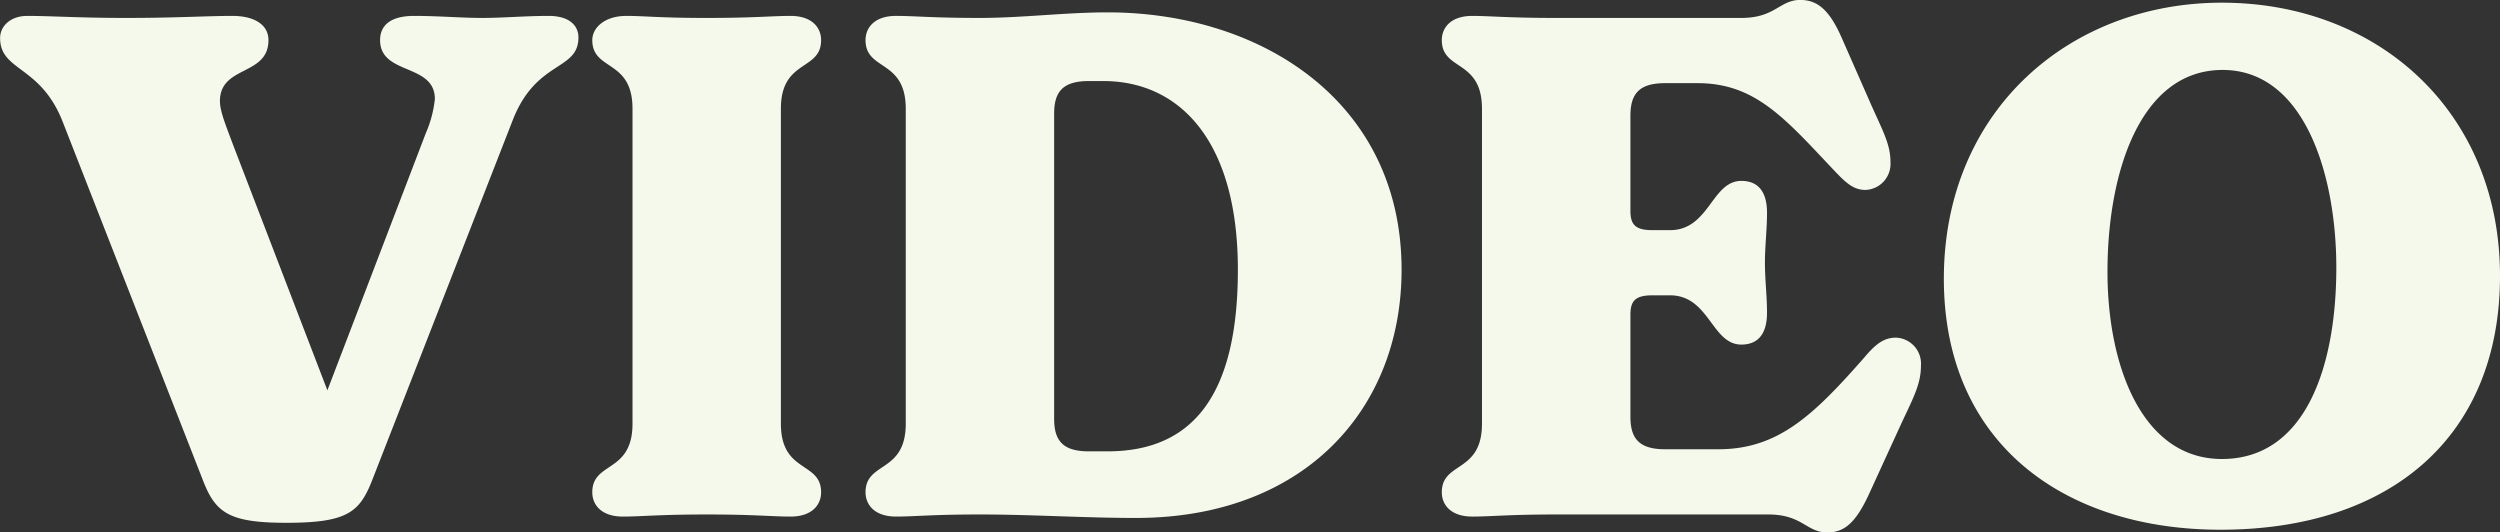
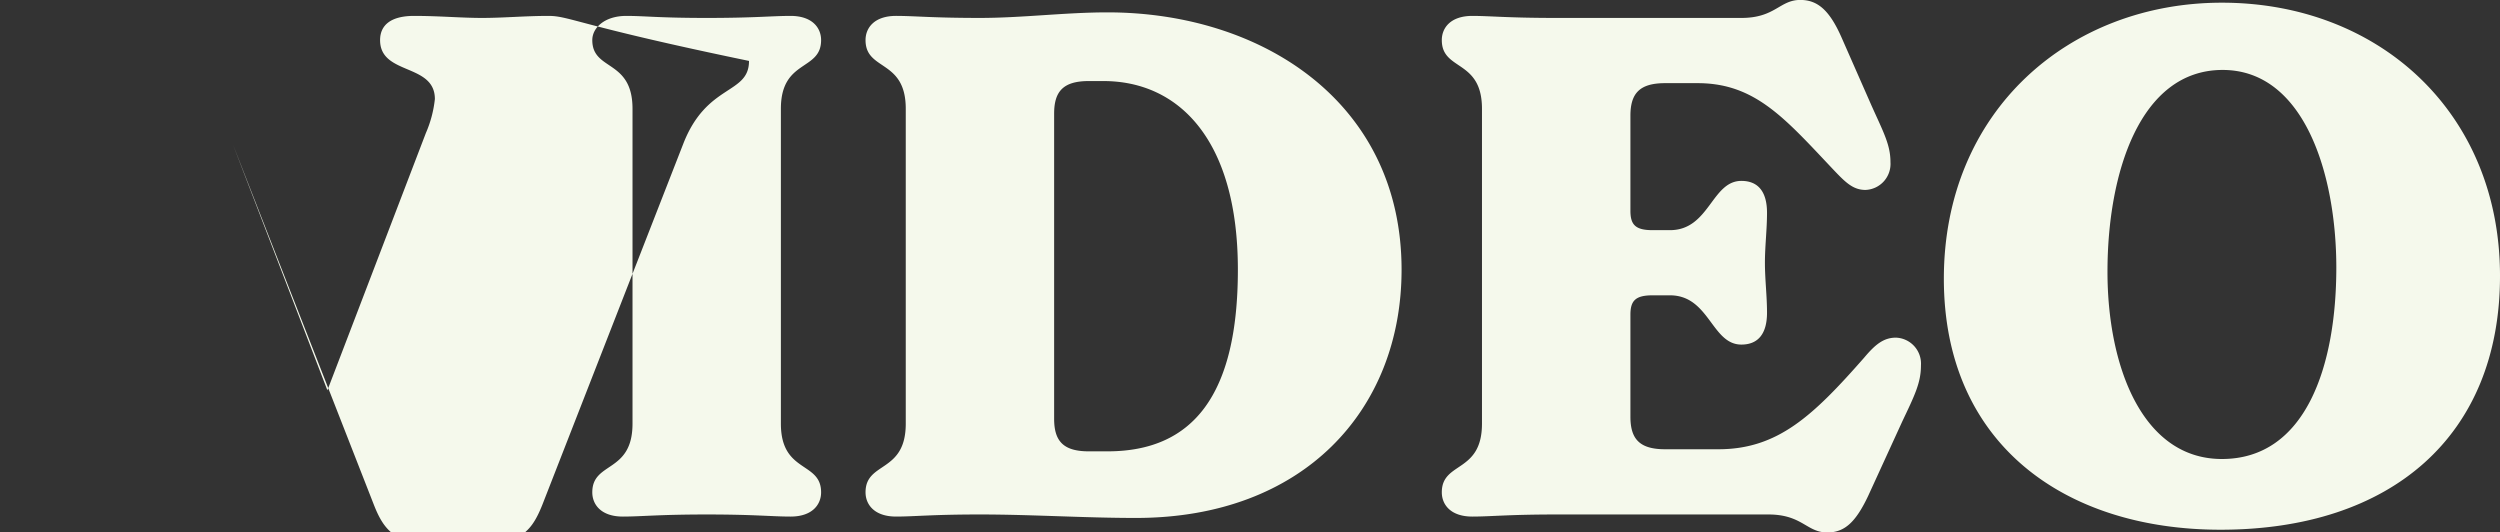
<svg xmlns="http://www.w3.org/2000/svg" id="video_tit.svg" data-name="video/tit.svg" width="418.19" height="89.07" viewBox="0 0 418.19 89.07">
  <rect x="0" y="0" width="418.19" height="89.07" fill="#333333" stroke="none" />
  <defs>
    <style>
      .cls-1 {
        fill: #f5f9ec;
        fill-rule: evenodd;
      }
    </style>
  </defs>
-   <path id="VIDEO" class="cls-1" d="M883.017,2461.97c-3.943,0-7.539.34-11.135,0.34-3.48,0-7.192-.34-11.368-0.34-3.828,0-5.684,1.5-5.684,4.05,0,5.92,9.164,3.83,9.164,9.86a19.355,19.355,0,0,1-1.508,5.69l-16.472,43.03-15.775-41.06c-1.16-3.13-2.2-5.57-2.2-7.31,0-6.03,8.119-4.17,8.119-10.21,0-2.55-2.319-4.05-6.031-4.05-4.292,0-9.4.34-17.748,0.34-8,0-12.412-.34-16.588-0.34-2.668,0-4.523,1.62-4.523,3.71,0,5.56,6.727,4.52,10.439,13.92l23.548,60.2c2.088,5.34,4.408,6.96,13.919,6.96,10.092,0,12.18-1.74,14.268-6.96l23.548-60.32c3.943-10.21,11.019-8.24,11.019-13.92C888.005,2463.59,886.5,2461.97,883.017,2461.97Zm12.413,83.75c3.132,0,6.032-.35,14.036-0.35s10.9,0.35,14.035.35c3.6,0,5.1-1.98,5.1-4.06,0-5.22-6.728-3.14-6.728-11.49v-52.66c0-8.35,6.728-6.27,6.728-11.49,0-2.08-1.508-4.05-5.1-4.05-3.132,0-6.031.34-14.035,0.34s-10.324-.34-13.456-0.34c-3.6,0-5.684,1.97-5.684,4.05,0,5.22,6.728,3.14,6.728,11.49v52.66c0,8.35-6.728,6.27-6.728,11.49C890.326,2543.74,891.834,2545.72,895.43,2545.72Zm85.839,0.23c28.071,0,44.431-18.1,44.431-41.53,0-28.07-23.44-43.04-49.187-43.04-7.076,0-14.268.93-21.344,0.93-8,0-10.9-.34-14.035-0.34-3.6,0-5.1,1.97-5.1,4.05,0,5.22,6.728,3.14,6.728,11.49v52.66c0,8.35-6.728,6.27-6.728,11.49,0,2.08,1.508,4.06,5.1,4.06,3.132,0,6.032-.35,14.035-0.35C963.869,2545.37,972.569,2545.95,981.269,2545.95Zm-7.888-11.14c-4.292,0-5.8-1.74-5.8-5.45v-51.04c0-3.71,1.508-5.45,5.8-5.45h2.436c12.644,0,22.5,9.86,22.5,31.55,0,21-7.539,30.39-21.807,30.39h-3.132Zm135.019-19.02c-2.08,0-3.48,1.16-5.33,3.36-8.47,9.63-14.39,15.31-24.36,15.31h-8.93c-4.3,0-5.8-1.74-5.8-5.45v-17.05c0-2.32.81-3.25,3.71-3.25h2.9c6.61,0,6.96,8.24,11.95,8.24,2.66,0,4.29-1.63,4.29-5.34,0-2.78-.35-5.57-0.35-8.35s0.35-5.57.35-8.35c0-3.71-1.63-5.34-4.29-5.34-4.99,0-5.34,8.24-11.95,8.24h-2.9c-2.9,0-3.71-.93-3.71-3.25v-15.89c0-3.71,1.5-5.45,5.8-5.45h5.45c9.63,0,14.61,5.91,22.73,14.5,1.98,2.08,3.25,3.36,5.34,3.36a4.355,4.355,0,0,0,4.18-4.64c0-2.9-1.16-4.99-3.14-9.4l-5.1-11.59c-1.97-4.41-3.94-6.15-6.84-6.15-3.48,0-4.18,3.01-9.86,3.01h-30.98c-8.12,0-11.02-.34-14.03-0.34-3.6,0-5.1,1.97-5.1,4.05,0,5.22,6.72,3.14,6.72,11.49v52.66c0,8.35-6.72,6.27-6.72,11.49,0,2.08,1.5,4.06,5.1,4.06,3.13,0,6.03-.35,14.03-0.35h35.5c5.68,0,6.38,3.01,9.86,3.01,2.9,0,4.76-1.74,6.84-6.14l5.69-12.42c2.09-4.4,3.13-6.49,3.13-9.39A4.355,4.355,0,0,0,1108.4,2515.79Zm54.29,32.13c28.54,0,46.75-15.66,46.75-42.46,0-27.37-20.3-45.7-46.52-45.7-25.52,0-46.51,18.1-46.51,46.17C1116.41,2533.54,1136.59,2547.92,1162.69,2547.92Zm0.23-11.83c-13.34,0-19.14-15.55-19.14-31.32,0-16.59,5.46-33.76,19.26-33.76,13.69,0,19.02,17.52,19.02,33.06C1182.06,2520.54,1176.96,2536.09,1162.92,2536.09Z" transform="translate(-791.25 -2459.31)" />
+   <path id="VIDEO" class="cls-1" d="M883.017,2461.97c-3.943,0-7.539.34-11.135,0.34-3.48,0-7.192-.34-11.368-0.34-3.828,0-5.684,1.5-5.684,4.05,0,5.92,9.164,3.83,9.164,9.86a19.355,19.355,0,0,1-1.508,5.69l-16.472,43.03-15.775-41.06l23.548,60.2c2.088,5.34,4.408,6.96,13.919,6.96,10.092,0,12.18-1.74,14.268-6.96l23.548-60.32c3.943-10.21,11.019-8.24,11.019-13.92C888.005,2463.59,886.5,2461.97,883.017,2461.97Zm12.413,83.75c3.132,0,6.032-.35,14.036-0.35s10.9,0.35,14.035.35c3.6,0,5.1-1.98,5.1-4.06,0-5.22-6.728-3.14-6.728-11.49v-52.66c0-8.35,6.728-6.27,6.728-11.49,0-2.08-1.508-4.05-5.1-4.05-3.132,0-6.031.34-14.035,0.34s-10.324-.34-13.456-0.34c-3.6,0-5.684,1.97-5.684,4.05,0,5.22,6.728,3.14,6.728,11.49v52.66c0,8.35-6.728,6.27-6.728,11.49C890.326,2543.74,891.834,2545.72,895.43,2545.72Zm85.839,0.23c28.071,0,44.431-18.1,44.431-41.53,0-28.07-23.44-43.04-49.187-43.04-7.076,0-14.268.93-21.344,0.93-8,0-10.9-.34-14.035-0.34-3.6,0-5.1,1.97-5.1,4.05,0,5.22,6.728,3.14,6.728,11.49v52.66c0,8.35-6.728,6.27-6.728,11.49,0,2.08,1.508,4.06,5.1,4.06,3.132,0,6.032-.35,14.035-0.35C963.869,2545.37,972.569,2545.95,981.269,2545.95Zm-7.888-11.14c-4.292,0-5.8-1.74-5.8-5.45v-51.04c0-3.71,1.508-5.45,5.8-5.45h2.436c12.644,0,22.5,9.86,22.5,31.55,0,21-7.539,30.39-21.807,30.39h-3.132Zm135.019-19.02c-2.08,0-3.48,1.16-5.33,3.36-8.47,9.63-14.39,15.31-24.36,15.31h-8.93c-4.3,0-5.8-1.74-5.8-5.45v-17.05c0-2.32.81-3.25,3.71-3.25h2.9c6.61,0,6.96,8.24,11.95,8.24,2.66,0,4.29-1.63,4.29-5.34,0-2.78-.35-5.57-0.35-8.35s0.35-5.57.35-8.35c0-3.71-1.63-5.34-4.29-5.34-4.99,0-5.34,8.24-11.95,8.24h-2.9c-2.9,0-3.71-.93-3.71-3.25v-15.89c0-3.71,1.5-5.45,5.8-5.45h5.45c9.63,0,14.61,5.91,22.73,14.5,1.98,2.08,3.25,3.36,5.34,3.36a4.355,4.355,0,0,0,4.18-4.64c0-2.9-1.16-4.99-3.14-9.4l-5.1-11.59c-1.97-4.41-3.94-6.15-6.84-6.15-3.48,0-4.18,3.01-9.86,3.01h-30.98c-8.12,0-11.02-.34-14.03-0.34-3.6,0-5.1,1.97-5.1,4.05,0,5.22,6.72,3.14,6.72,11.49v52.66c0,8.35-6.72,6.27-6.72,11.49,0,2.08,1.5,4.06,5.1,4.06,3.13,0,6.03-.35,14.03-0.35h35.5c5.68,0,6.38,3.01,9.86,3.01,2.9,0,4.76-1.74,6.84-6.14l5.69-12.42c2.09-4.4,3.13-6.49,3.13-9.39A4.355,4.355,0,0,0,1108.4,2515.79Zm54.29,32.13c28.54,0,46.75-15.66,46.75-42.46,0-27.37-20.3-45.7-46.52-45.7-25.52,0-46.51,18.1-46.51,46.17C1116.41,2533.54,1136.59,2547.92,1162.69,2547.92Zm0.23-11.83c-13.34,0-19.14-15.55-19.14-31.32,0-16.59,5.46-33.76,19.26-33.76,13.69,0,19.02,17.52,19.02,33.06C1182.06,2520.54,1176.96,2536.09,1162.92,2536.09Z" transform="translate(-791.25 -2459.31)" />
</svg>